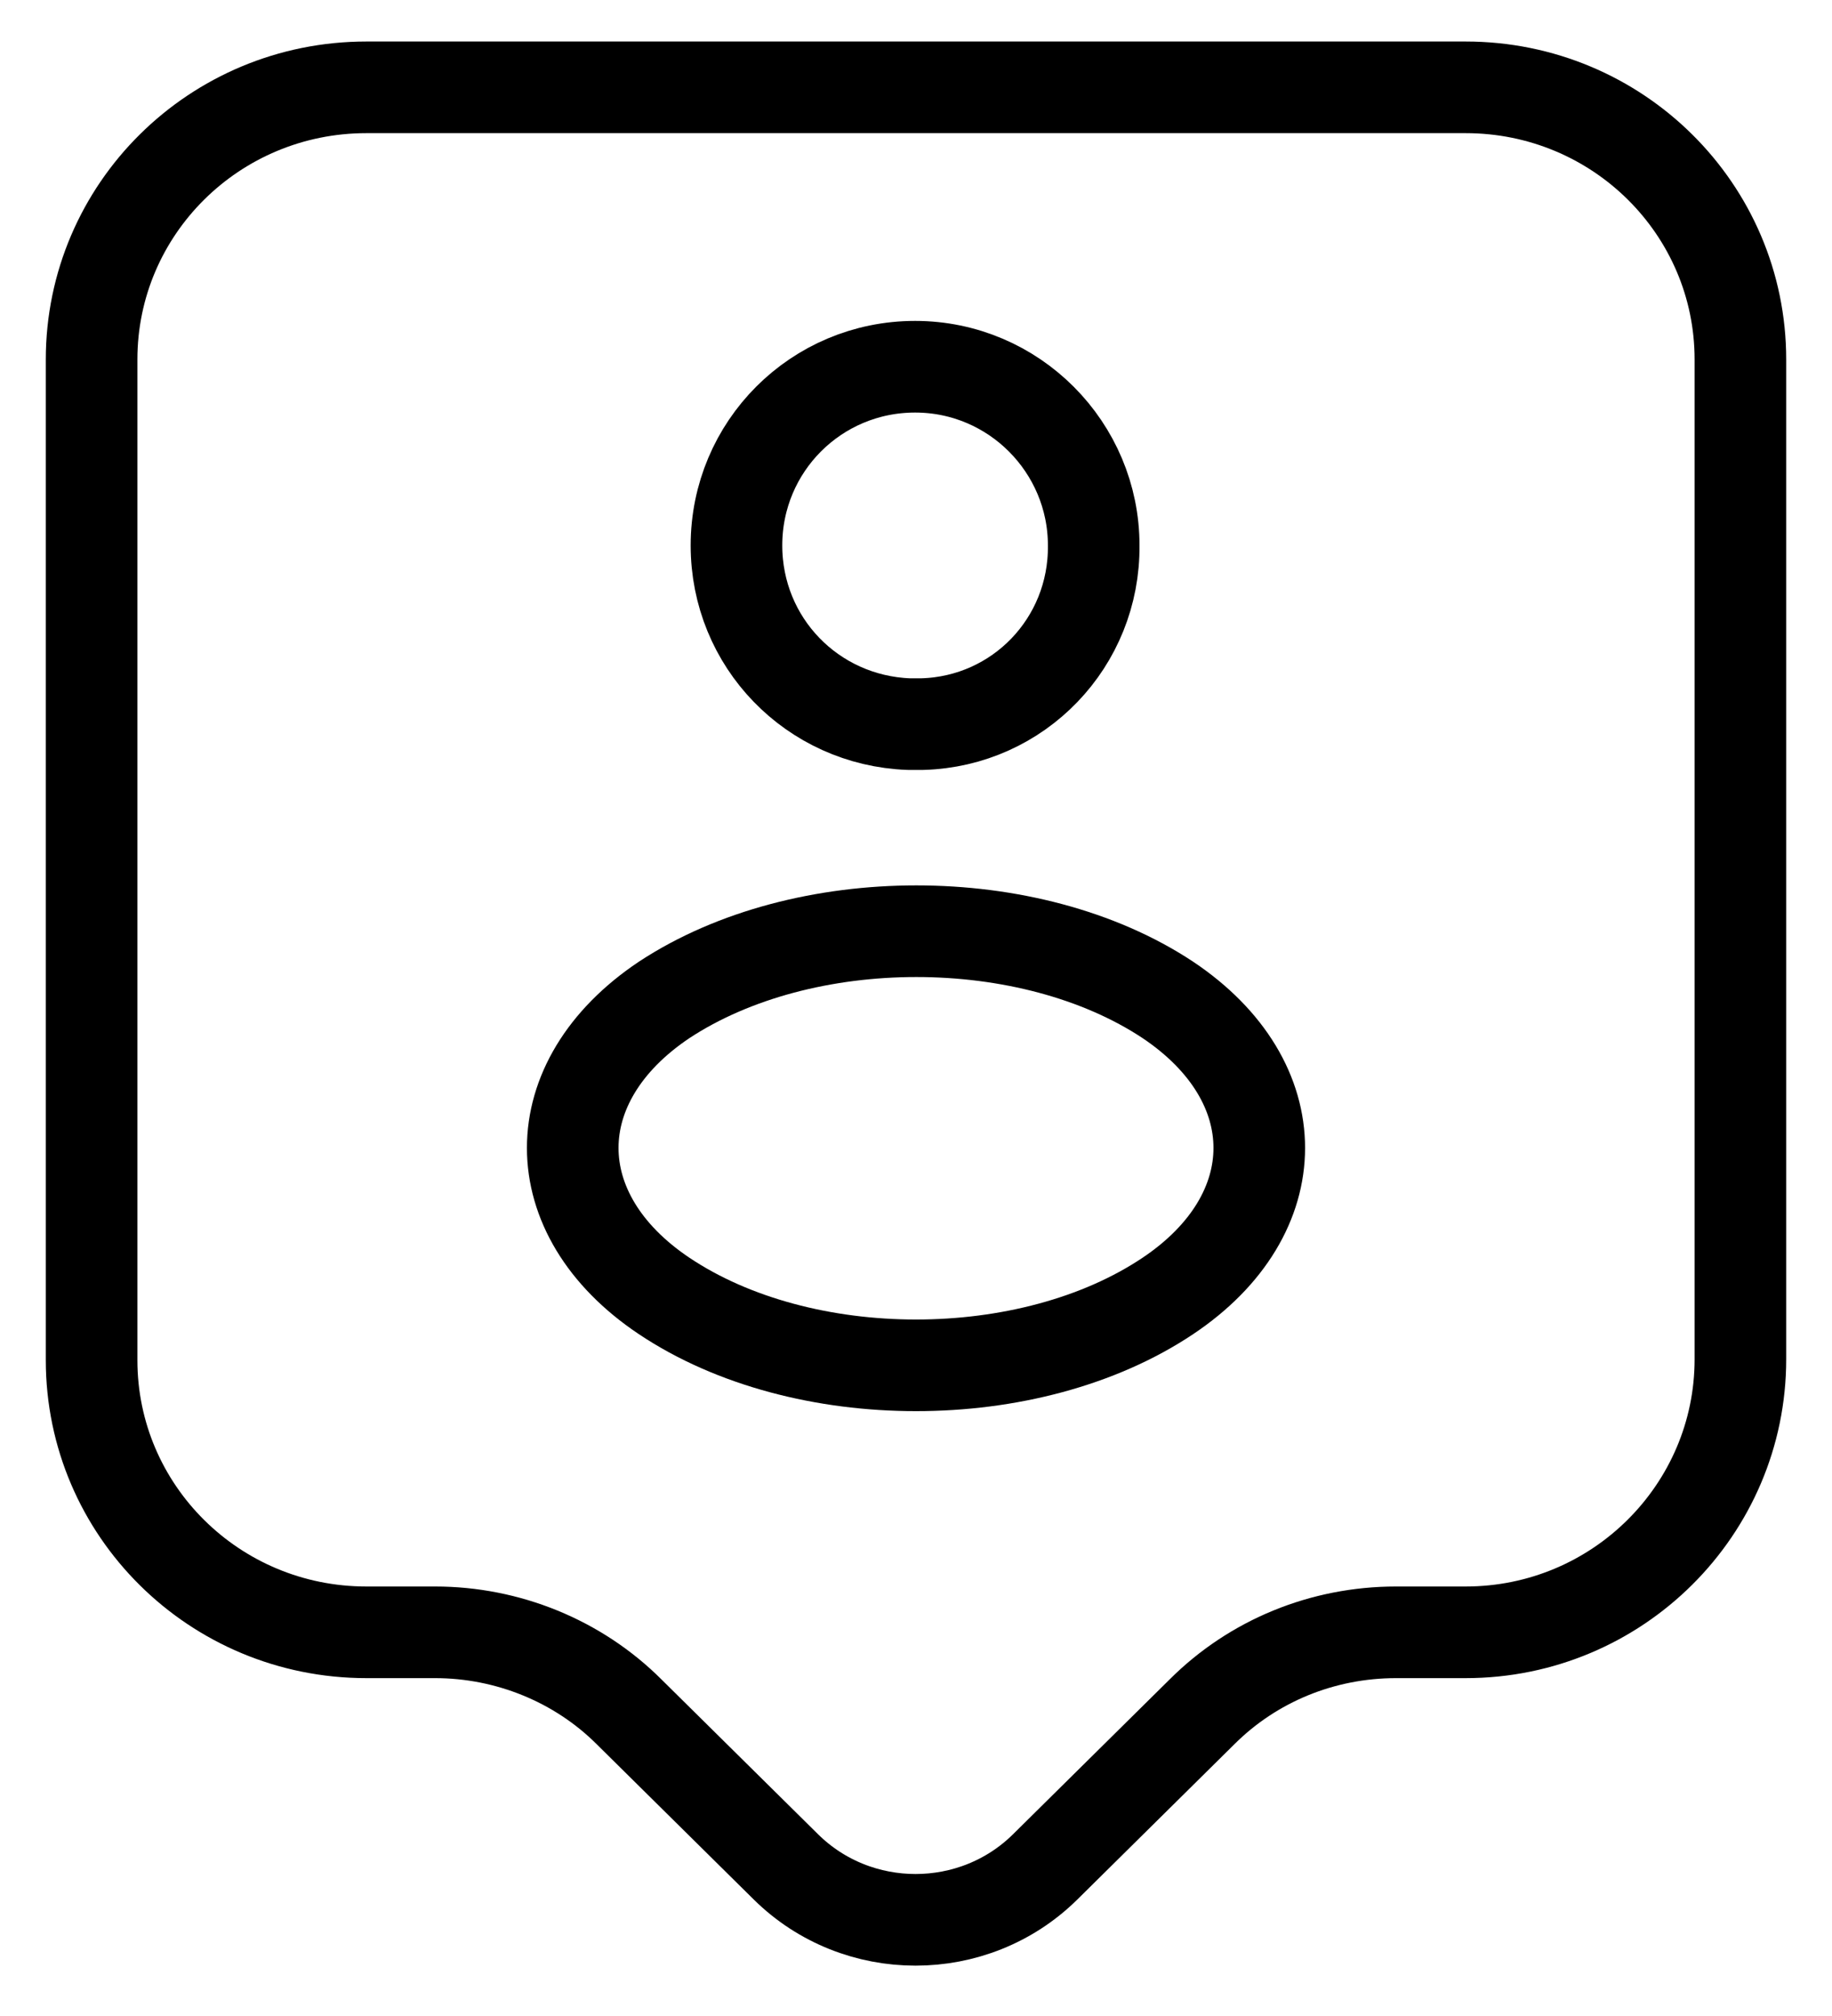
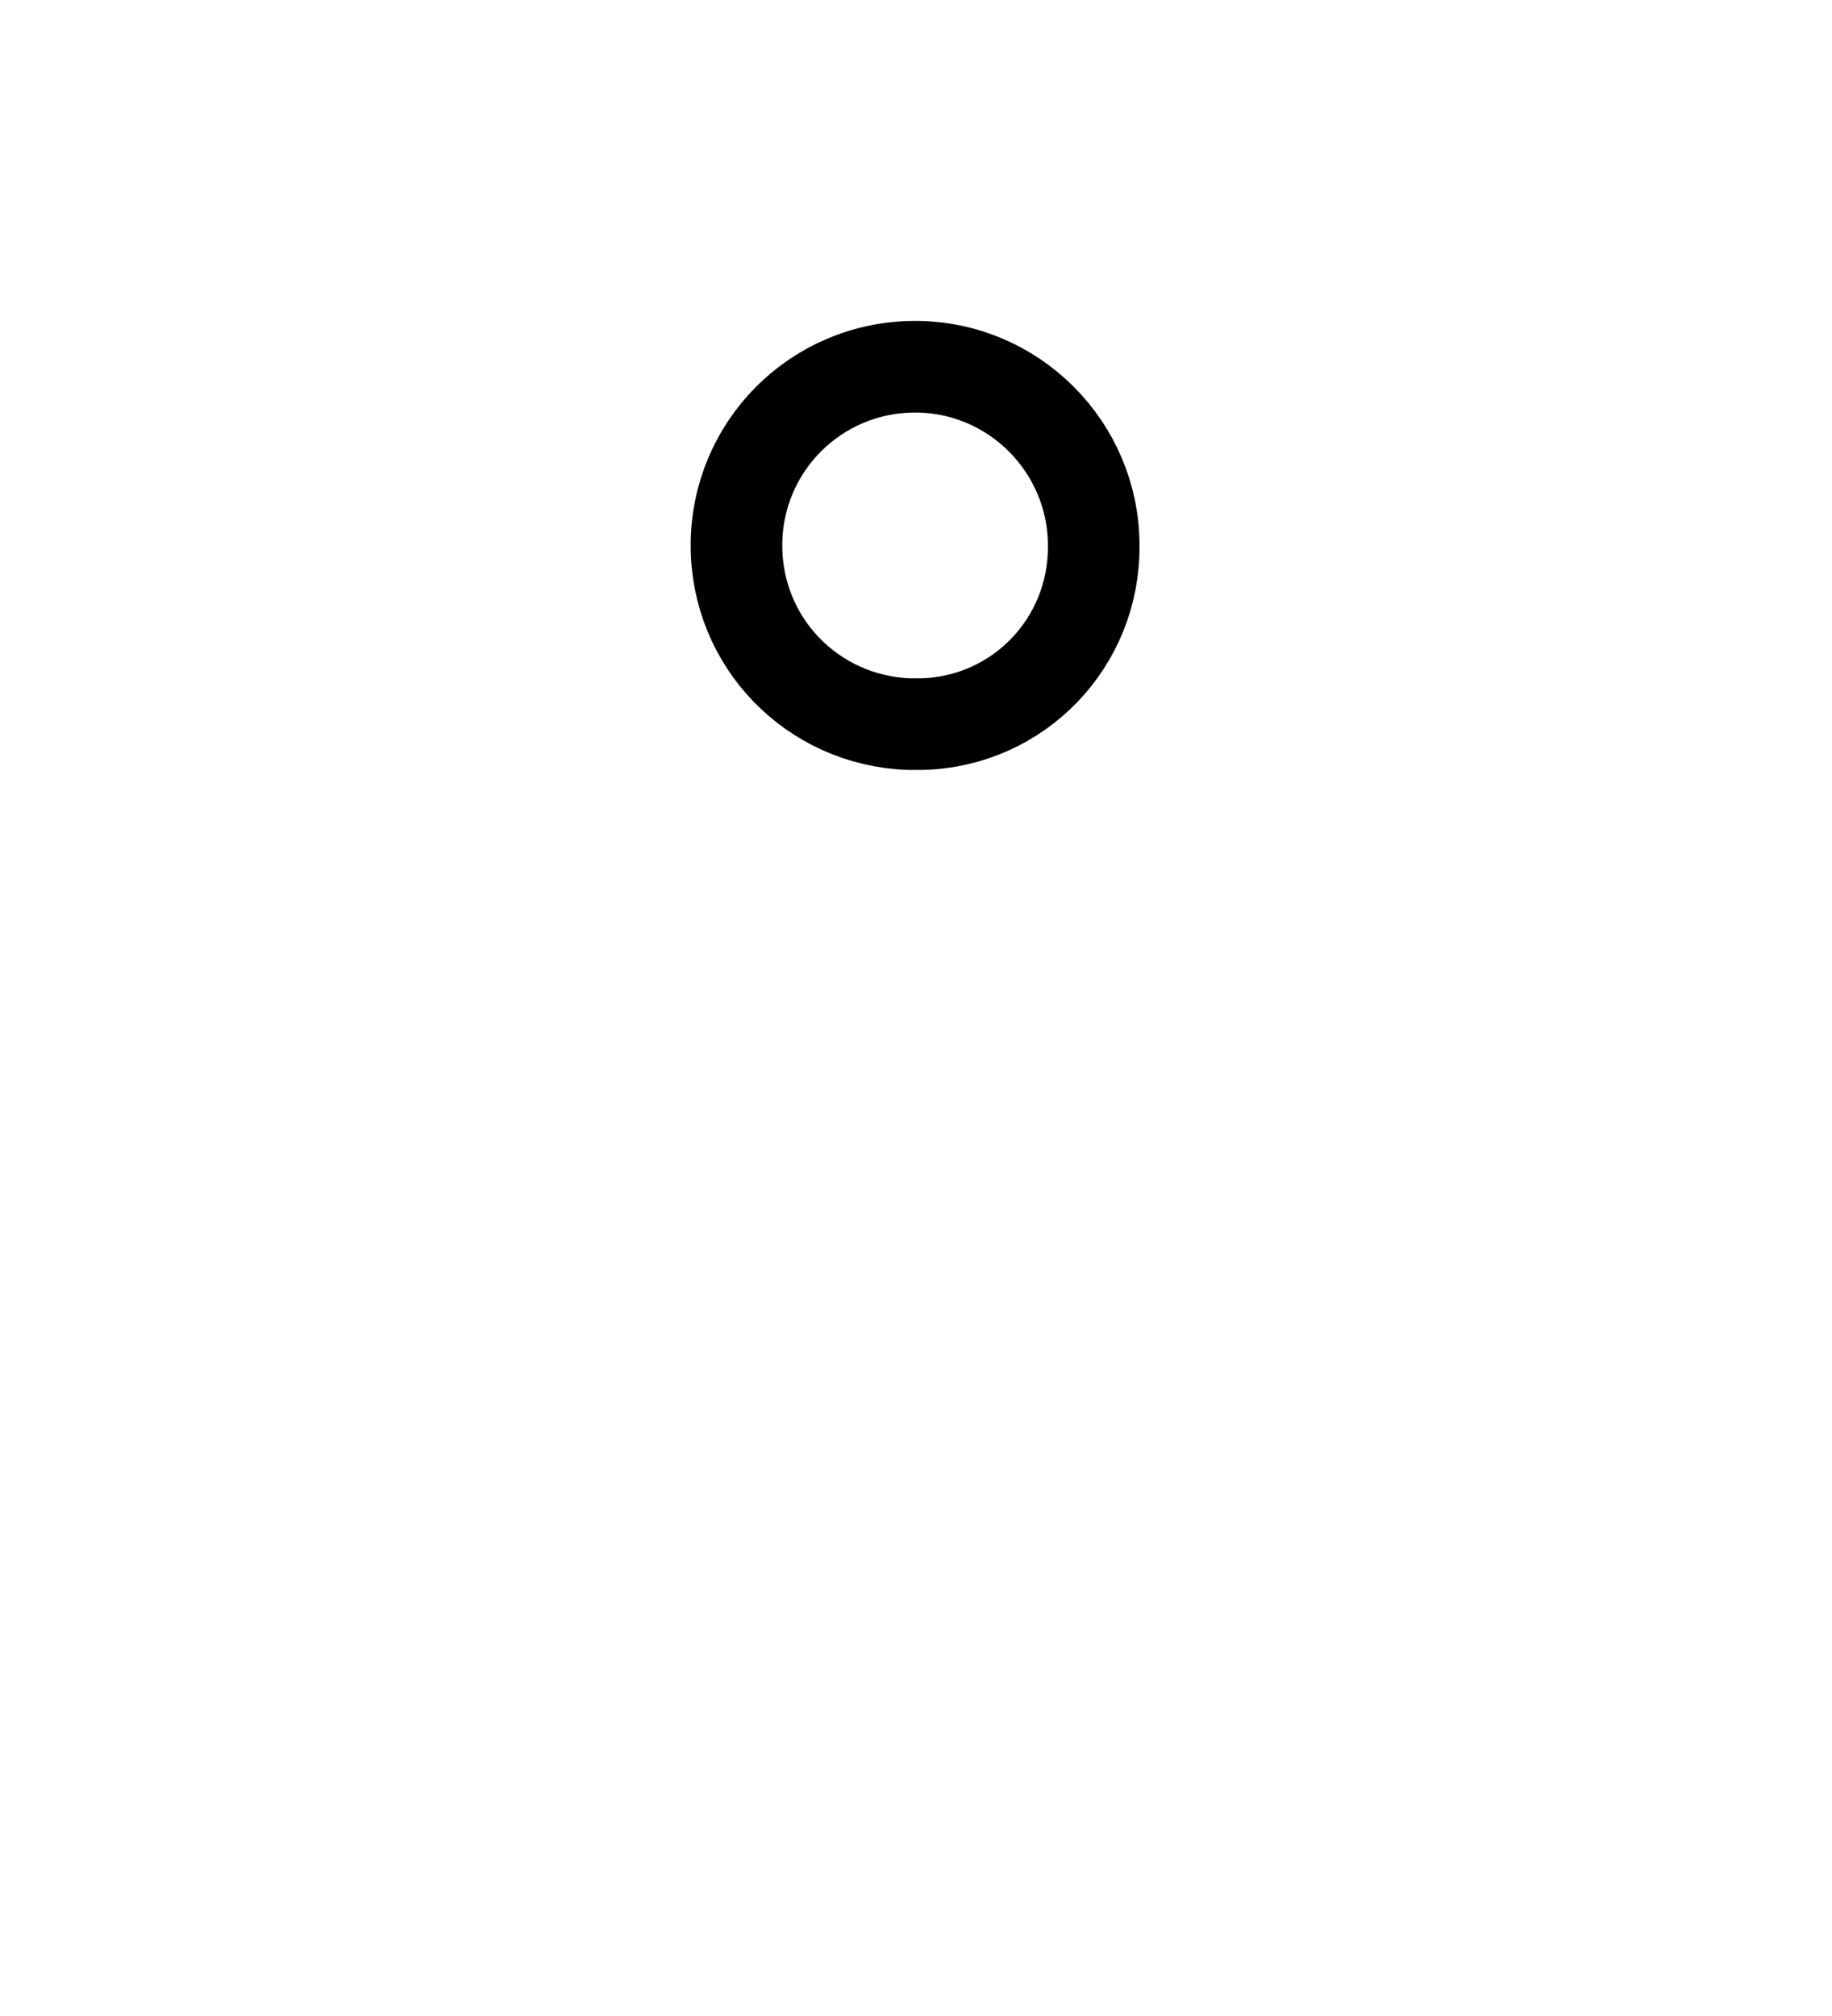
<svg xmlns="http://www.w3.org/2000/svg" width="20" height="22" viewBox="0 0 20 22" fill="none">
-   <path d="M16 17.813H15.24C14.44 17.813 13.68 18.123 13.12 18.683L11.41 20.373C10.63 21.143 9.36 21.143 8.58 20.373L6.87 18.683C6.31 18.123 5.54 17.813 4.75 17.813H4C2.34 17.813 1 16.483 1 14.843V3.923C1 2.283 2.34 0.953 4 0.953H16C17.66 0.953 19 2.283 19 3.923V14.833C19 16.473 17.66 17.813 16 17.813Z" stroke="black" stroke-miterlimit="10" stroke-linecap="round" stroke-linejoin="round" />
  <path d="M10.07 7.902C10.03 7.902 9.97 7.902 9.92 7.902C8.87 7.862 8.04 7.012 8.04 5.952C8.04 4.872 8.91 4.002 9.99 4.002C11.07 4.002 11.94 4.882 11.94 5.952C11.95 7.012 11.12 7.872 10.07 7.902Z" stroke="black" stroke-linecap="round" stroke-linejoin="round" />
-   <path d="M7.25 10.912C5.92 11.802 5.92 13.252 7.25 14.142C8.76 15.152 11.24 15.152 12.75 14.142C14.08 13.252 14.08 11.802 12.75 10.912C11.24 9.912 8.77 9.912 7.25 10.912Z" stroke="black" stroke-linecap="round" stroke-linejoin="round" />
</svg>